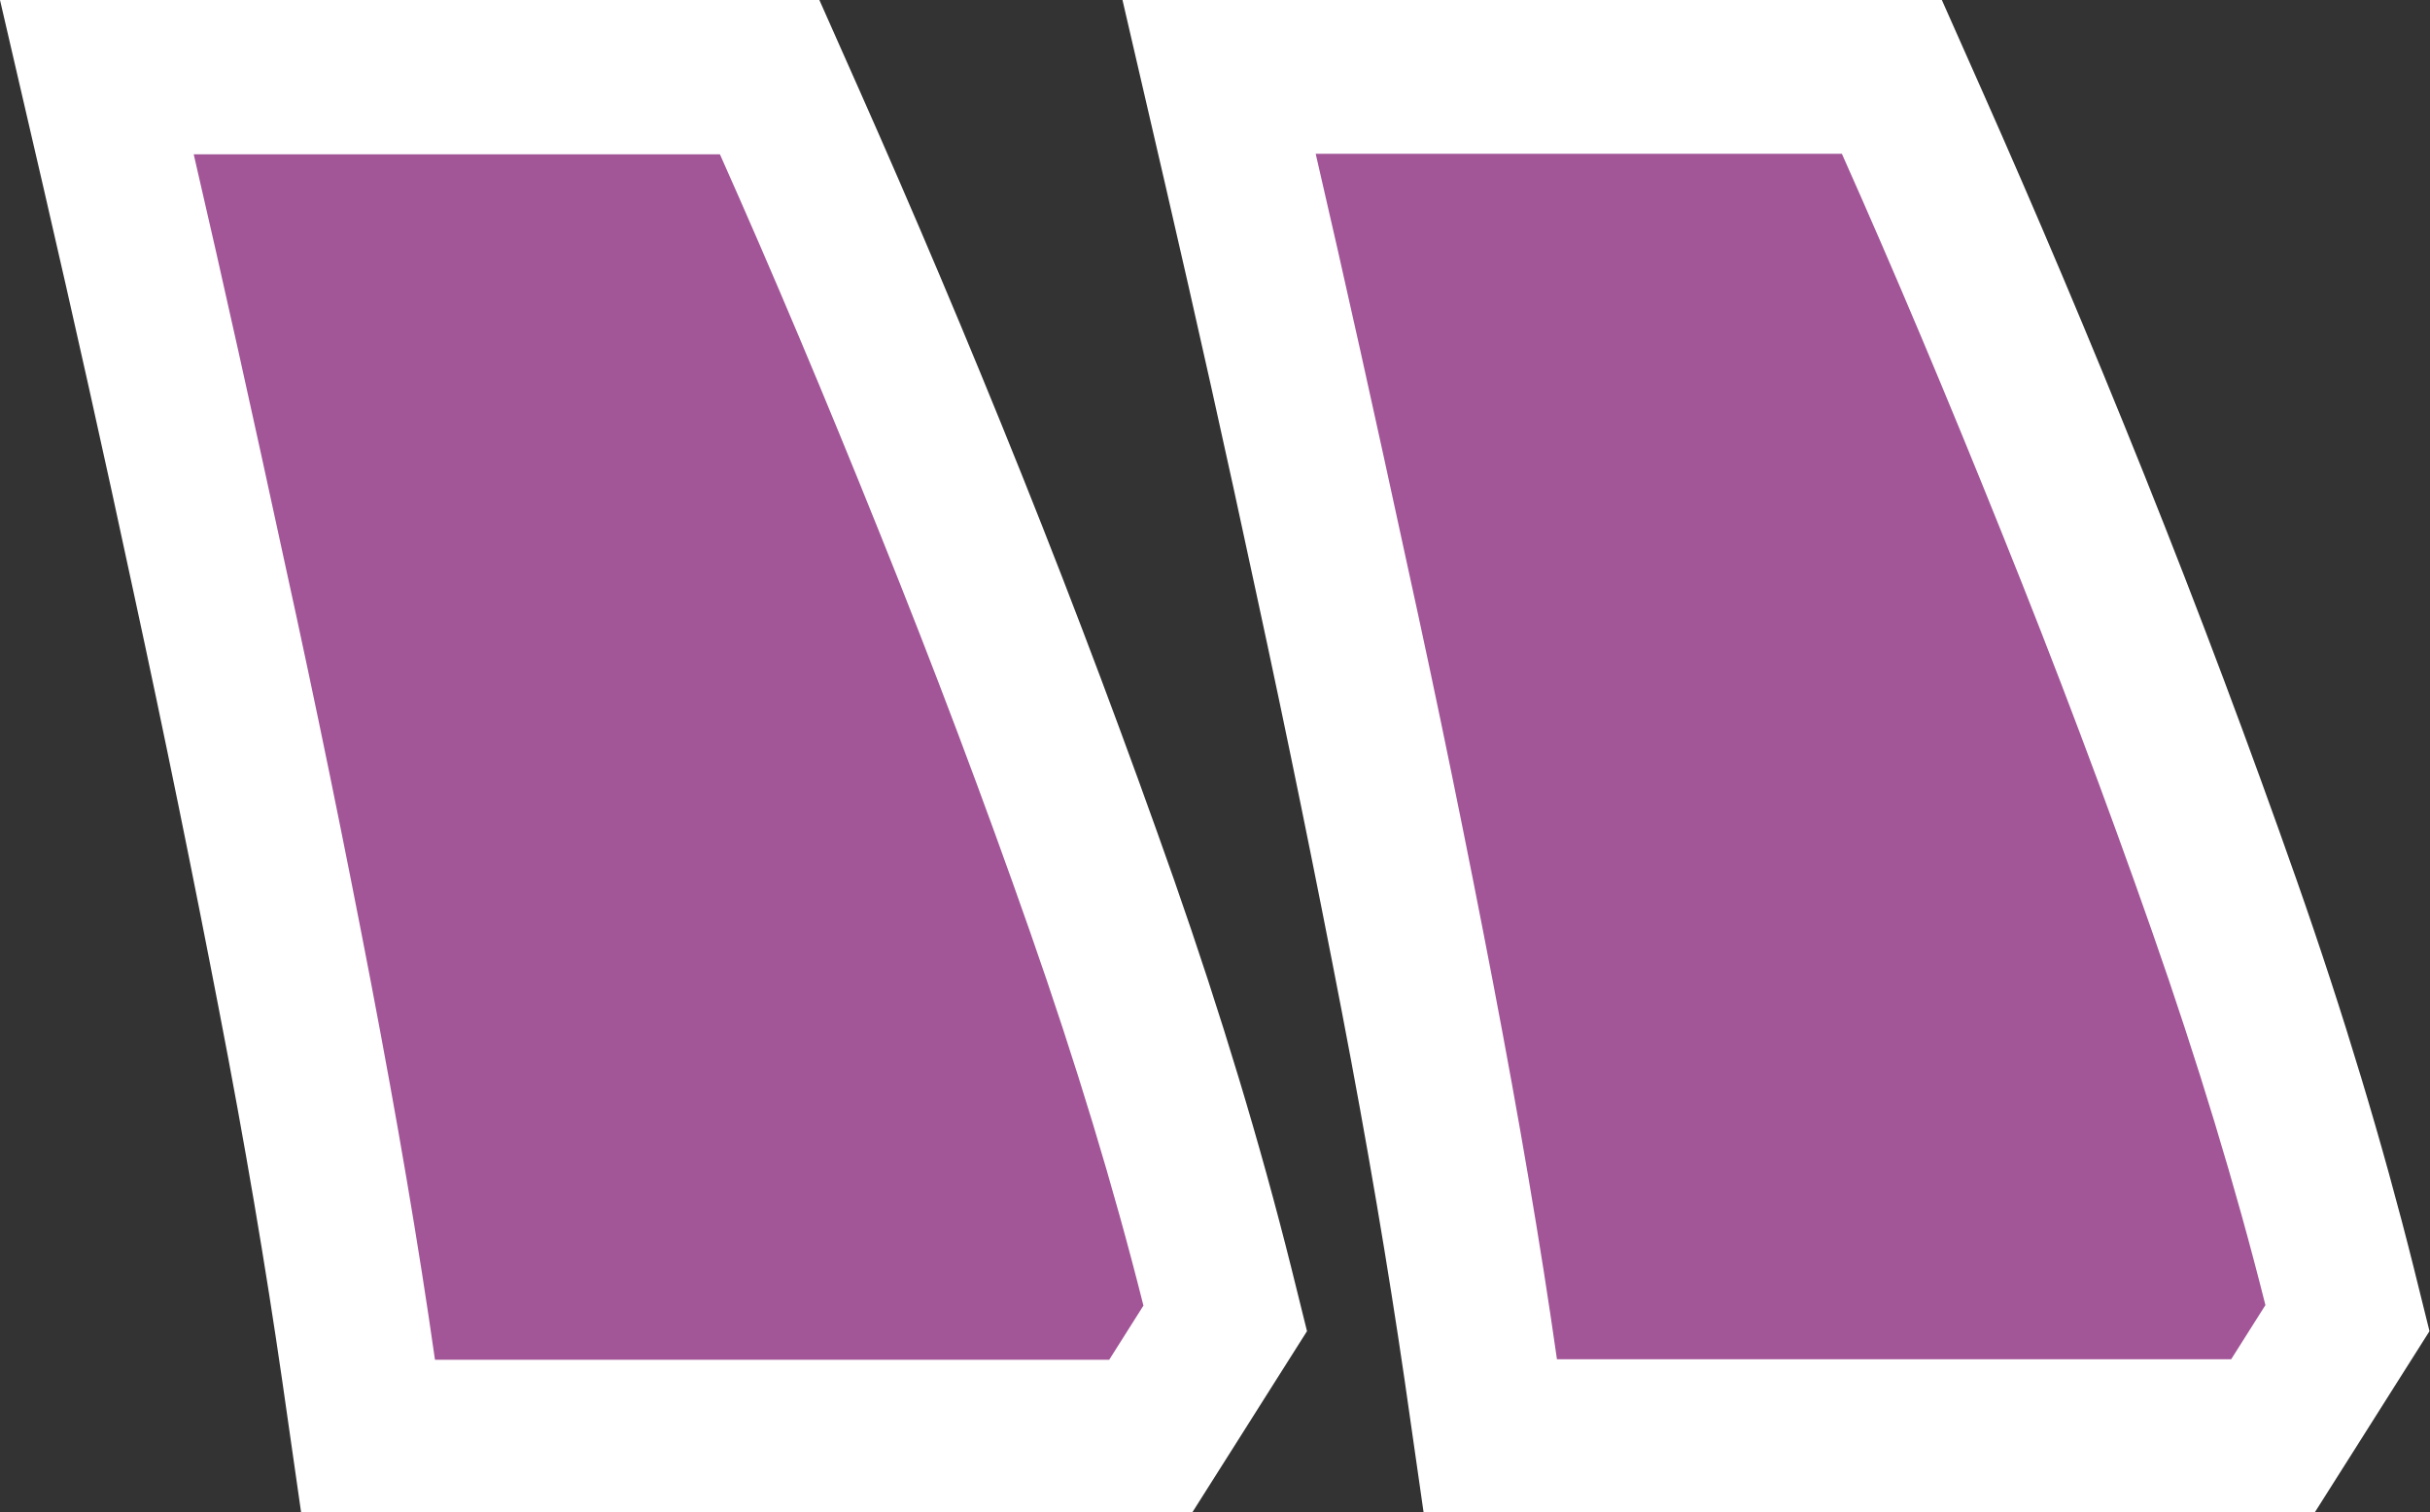
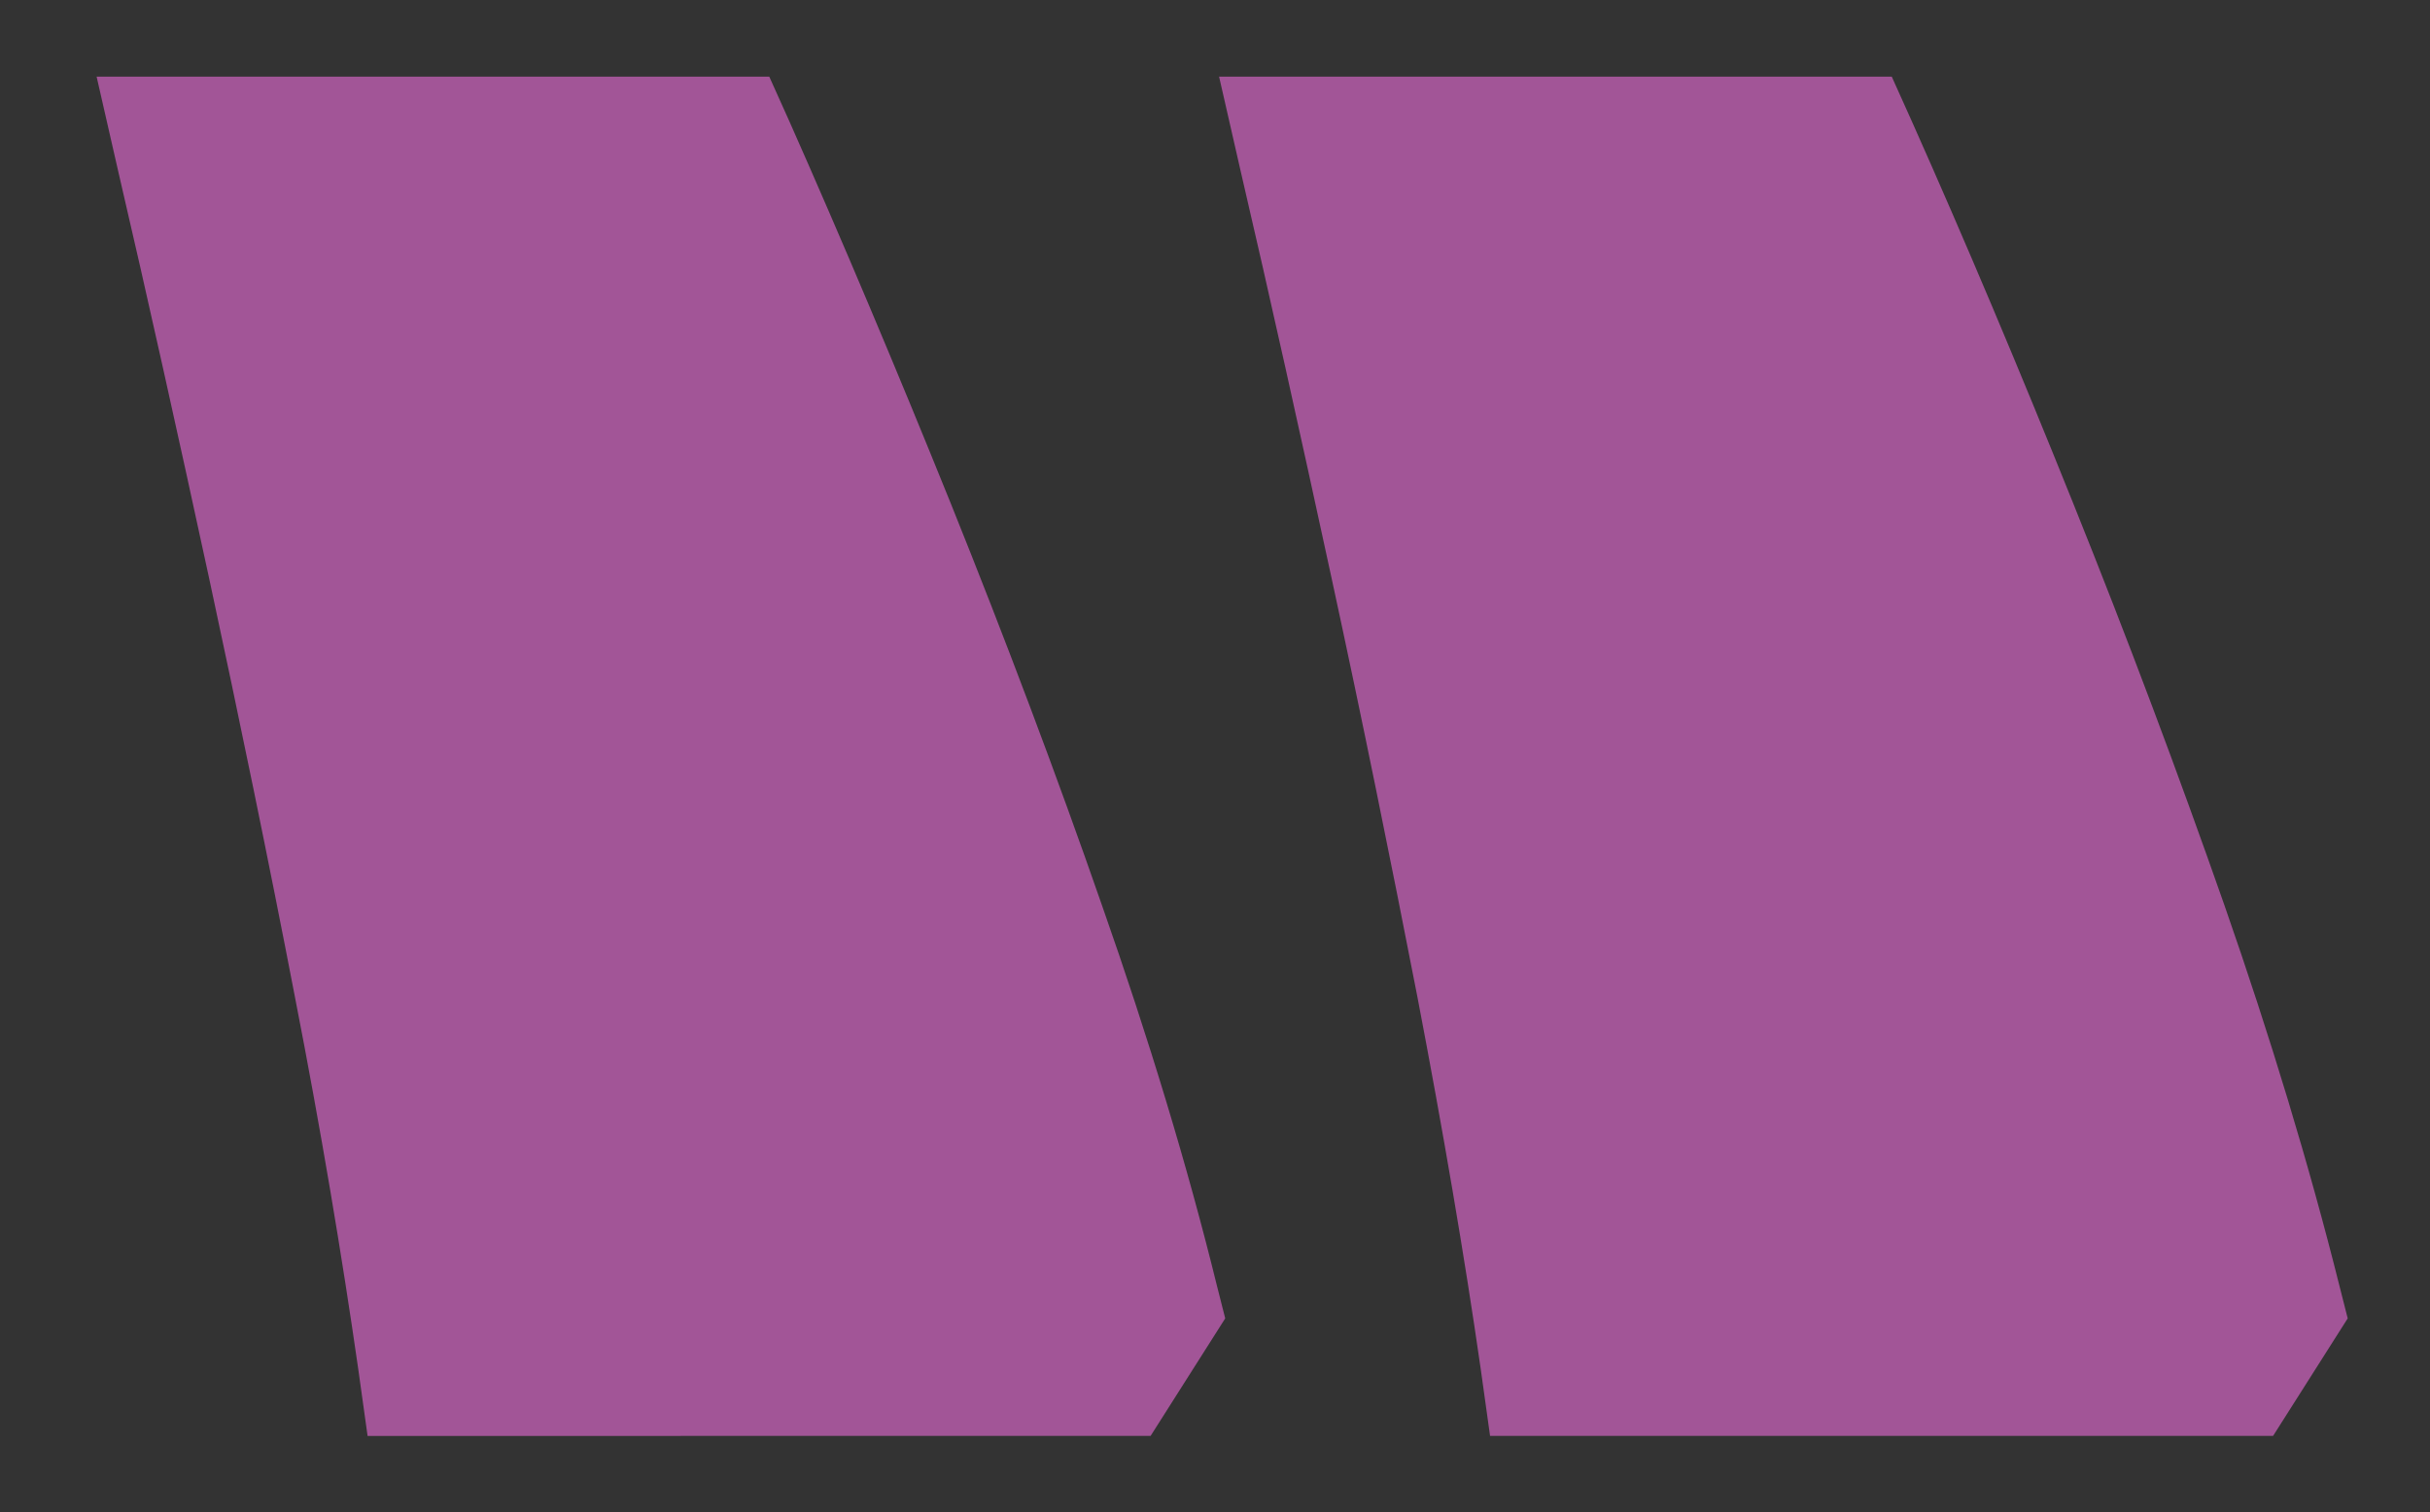
<svg xmlns="http://www.w3.org/2000/svg" id="Layer_2" viewBox="0 0 47.54 29.59">
  <rect x="0" y="0" width="47.54" height="29.59" fill="#333333" stroke="none" />
  <defs>
    <style>.cls-1{fill:#a25597;}.cls-1,.cls-2{stroke-width:0px;}.cls-2{fill:#fff;}</style>
  </defs>
  <g id="Layer_1-2">
    <path class="cls-1" d="m29.15,28.09l-.18-1.29c-.32-2.23-.74-4.68-1.24-7.29-.52-2.67-1.08-5.43-1.68-8.2-.61-2.82-1.2-5.48-1.78-7.97l-.42-1.84h13.16l.4.89c1.03,2.31,2.09,4.82,3.15,7.46,1.07,2.66,2.06,5.3,2.96,7.87.9,2.58,1.66,5.09,2.25,7.45l.16.63-1.46,2.3h-15.32Zm-21.96,0l-.18-1.29c-.32-2.23-.73-4.68-1.24-7.29-.51-2.65-1.08-5.41-1.68-8.2-.61-2.82-1.2-5.48-1.78-7.97l-.42-1.84h13.16l.4.89c1.02,2.3,2.08,4.81,3.15,7.46,1.07,2.66,2.07,5.31,2.96,7.87.91,2.59,1.67,5.09,2.25,7.45l.16.63-1.46,2.3H7.19Z" />
-     <path class="cls-2" d="m36.03,3c1.03,2.31,2.07,4.78,3.13,7.42,1.06,2.63,2.04,5.23,2.94,7.8.9,2.57,1.64,5.01,2.22,7.32l-.67,1.06h-13.19c-.32-2.25-.74-4.7-1.25-7.37-.51-2.66-1.07-5.41-1.69-8.23-.61-2.82-1.2-5.49-1.78-7.99h10.3m-21.96,0c1.03,2.31,2.07,4.78,3.13,7.42,1.06,2.63,2.04,5.23,2.94,7.8.9,2.57,1.64,5.01,2.22,7.32l-.67,1.06h-13.19c-.32-2.25-.74-4.7-1.25-7.37-.51-2.66-1.07-5.41-1.69-8.23-.61-2.82-1.2-5.49-1.78-7.99h10.3M37.98,0h-16.02l.85,3.67c.58,2.51,1.18,5.19,1.77,7.95.6,2.77,1.16,5.52,1.67,8.17.5,2.6.91,5.03,1.23,7.22l.37,2.58h17.44l.88-1.39.67-1.06.69-1.09-.31-1.25c-.6-2.4-1.37-4.96-2.29-7.58-.91-2.59-1.91-5.26-2.98-7.93-1.07-2.67-2.14-5.19-3.17-7.51l-.79-1.78h0Zm-21.96,0H0l.85,3.67c.58,2.51,1.18,5.19,1.77,7.95.6,2.77,1.16,5.52,1.67,8.17.5,2.58.91,5.01,1.23,7.22l.37,2.58h17.44l.88-1.39.67-1.06.69-1.09-.31-1.25c-.6-2.4-1.37-4.95-2.29-7.58-.91-2.59-1.91-5.26-2.98-7.93-1.07-2.67-2.14-5.19-3.17-7.51l-.79-1.78h0Z" />
  </g>
</svg>